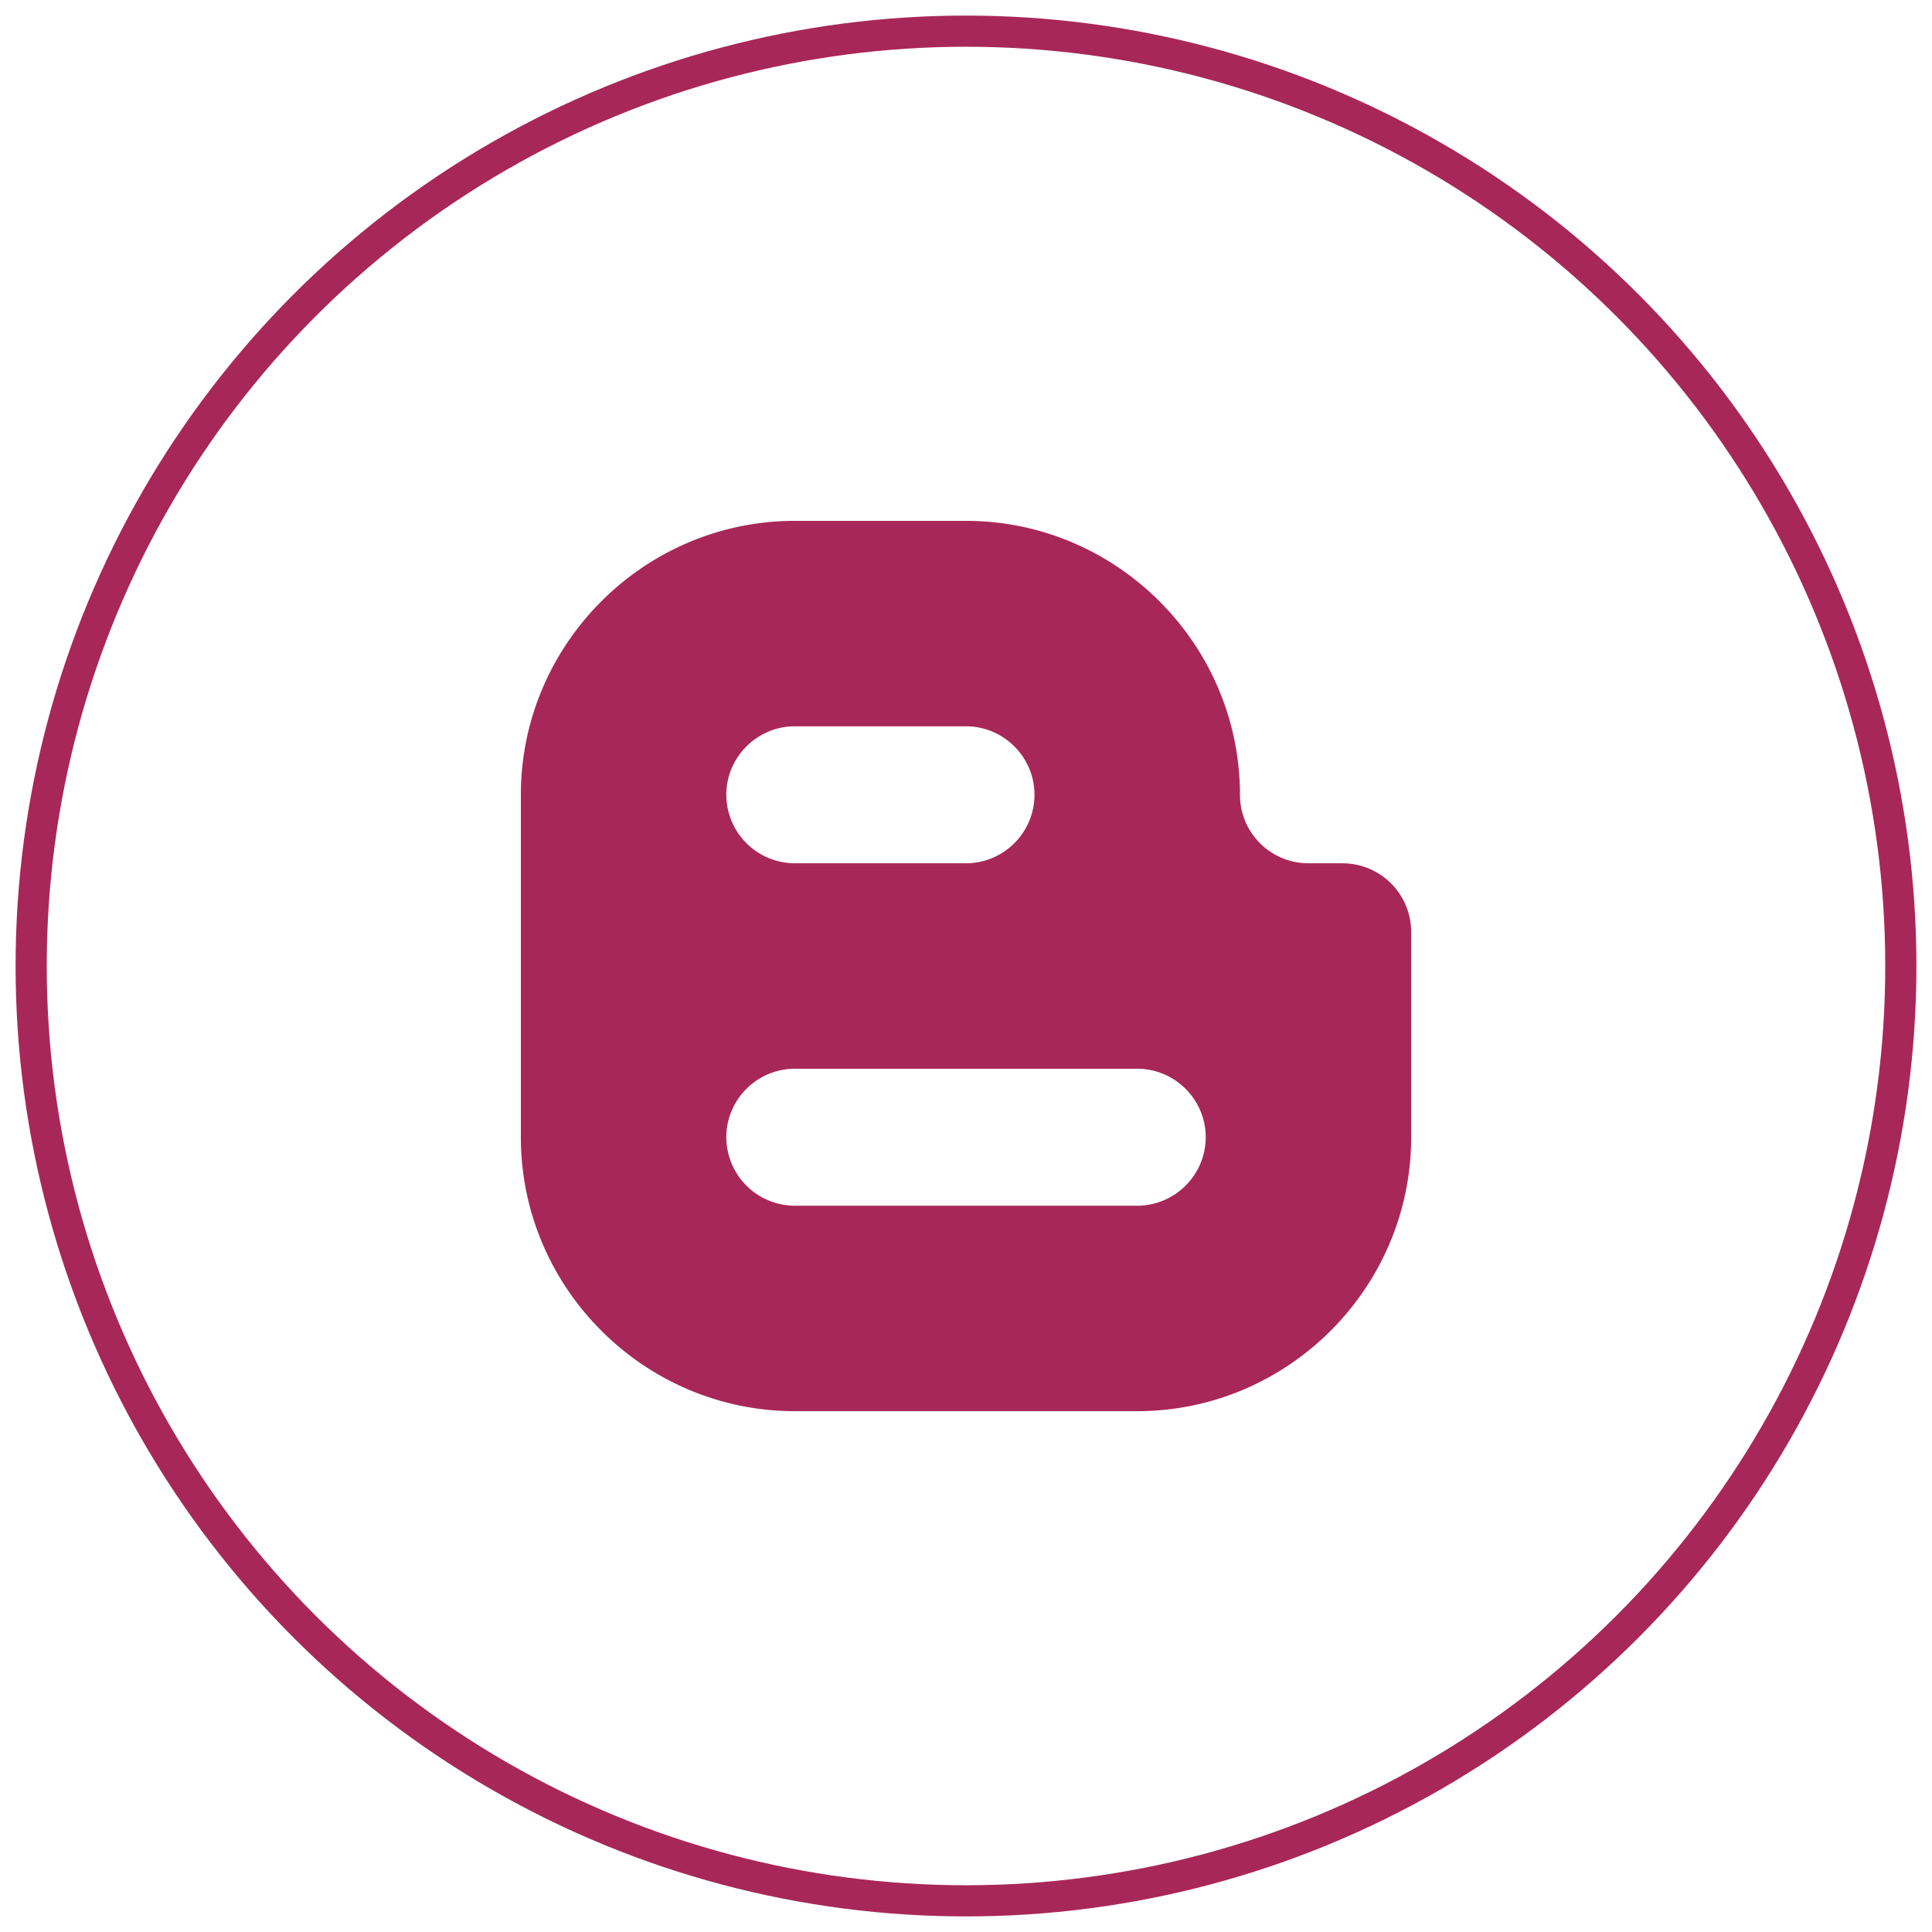
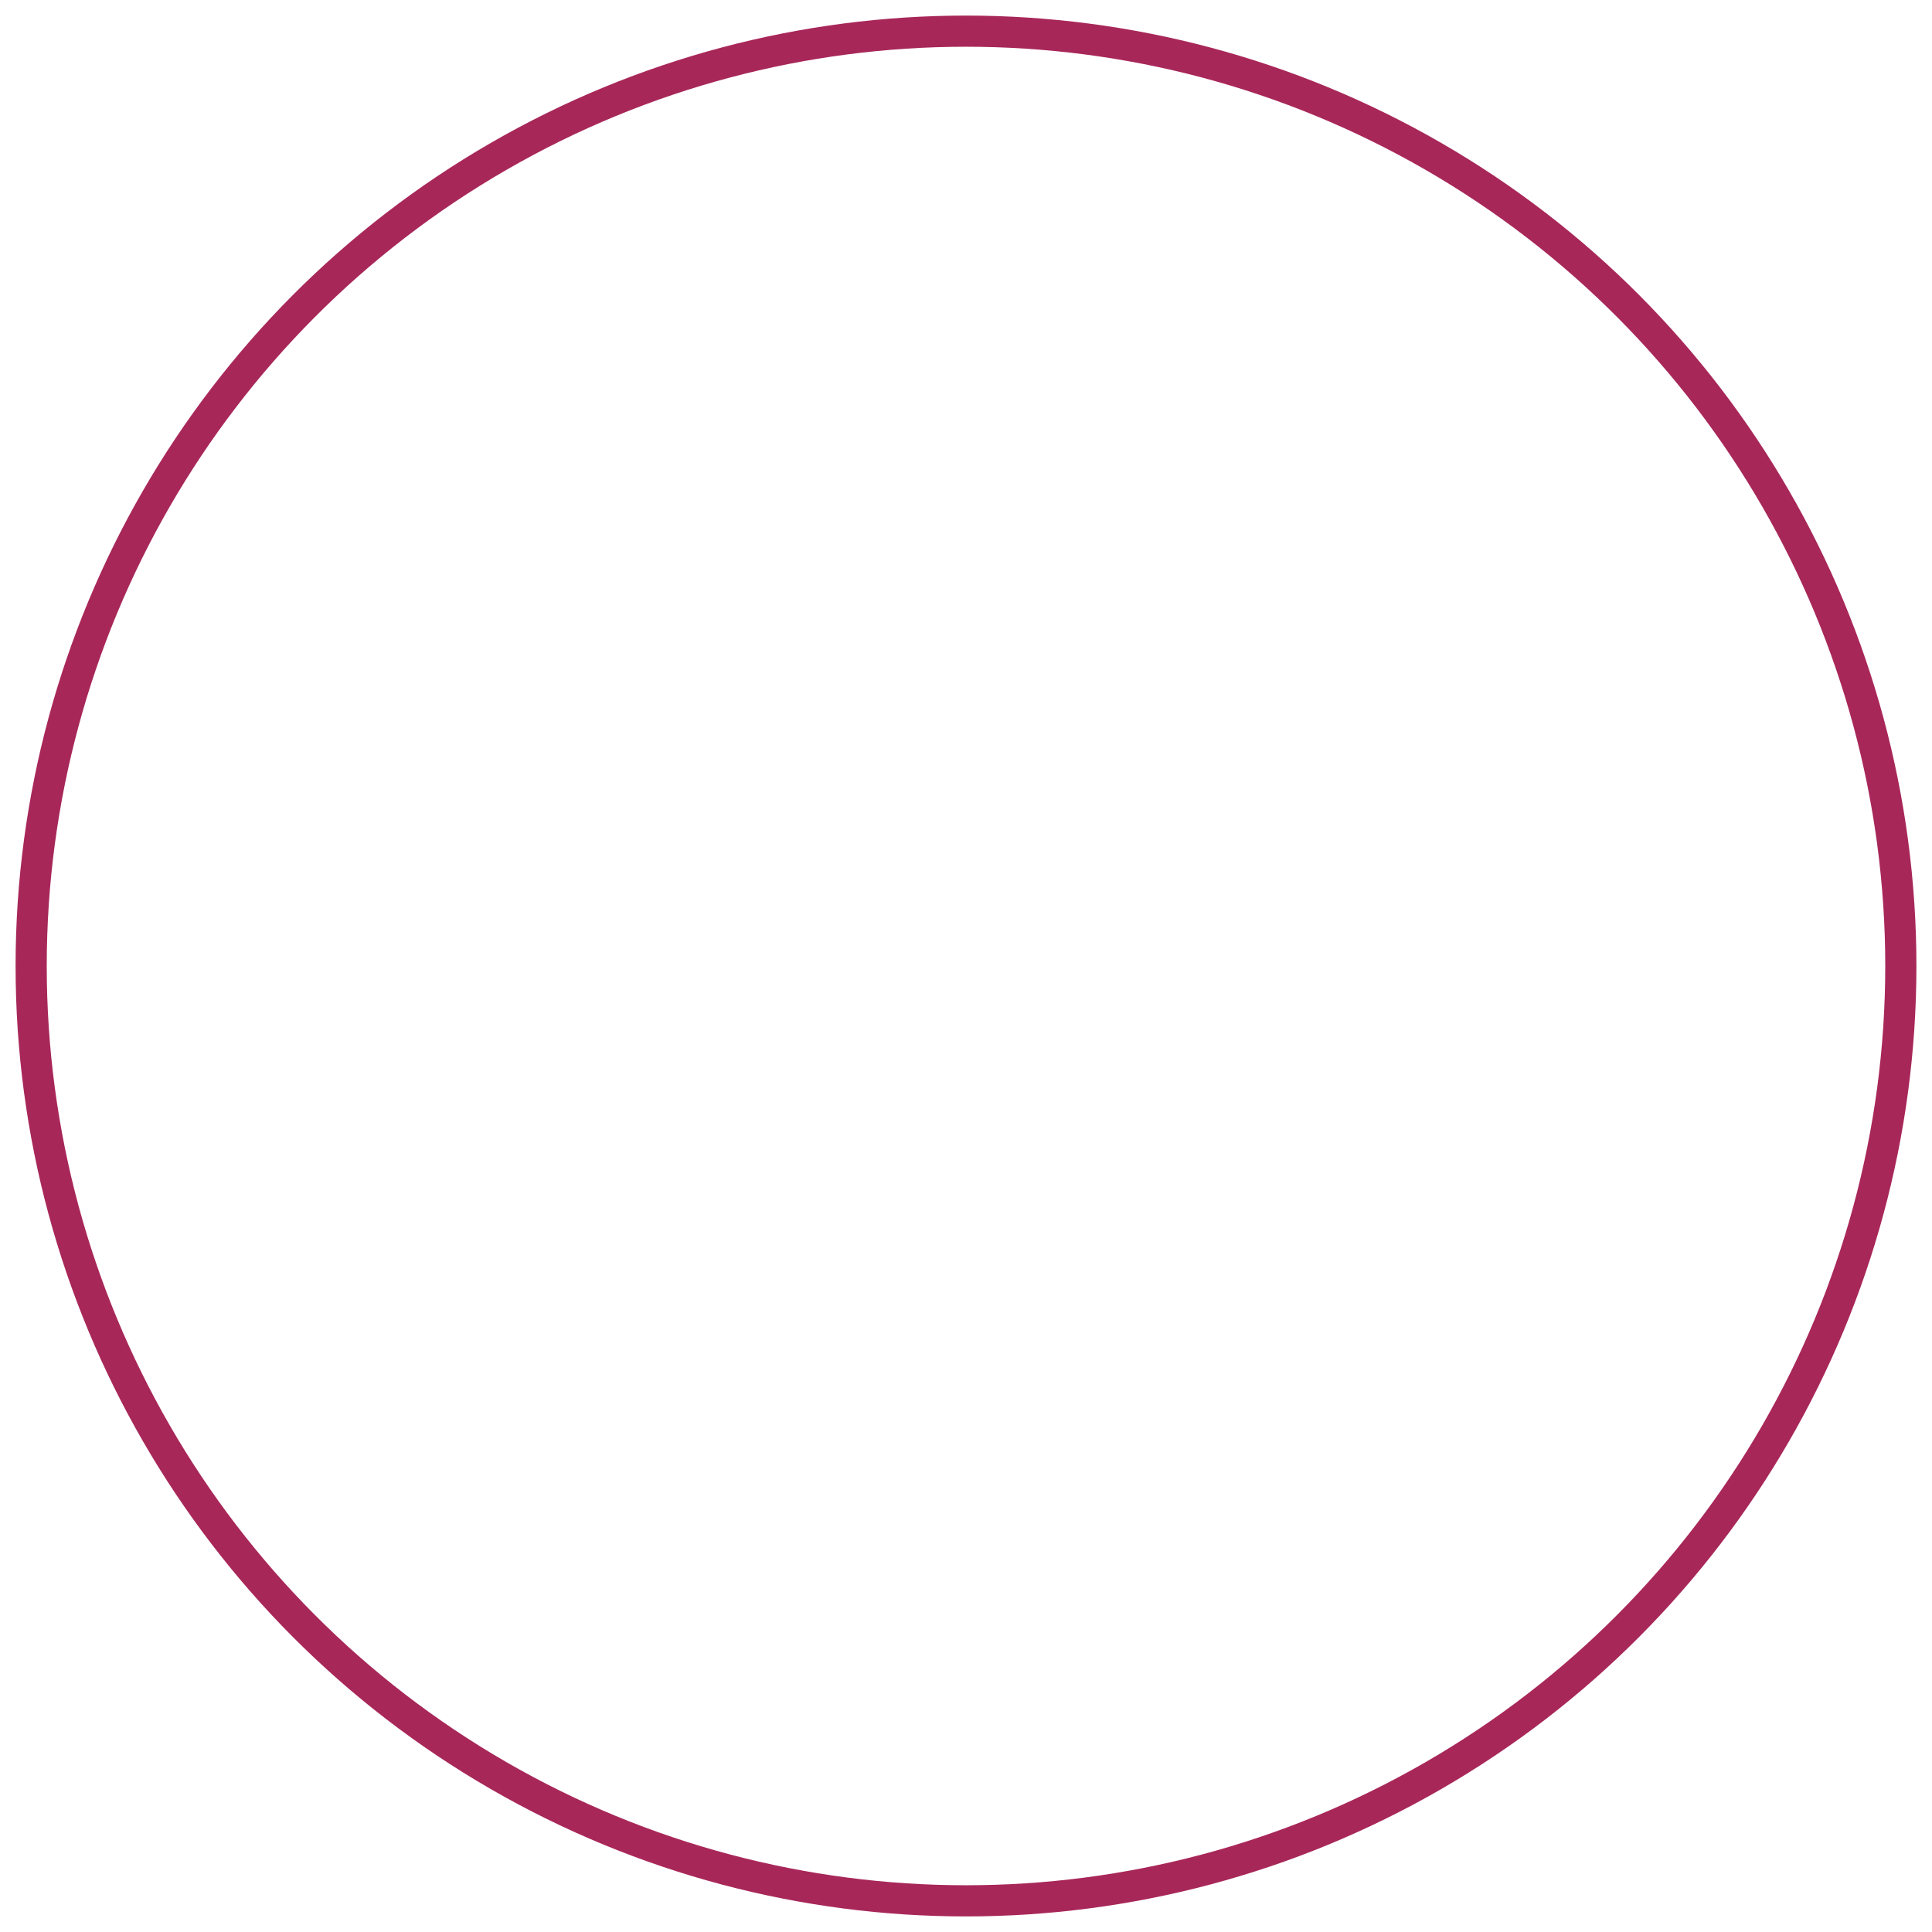
<svg xmlns="http://www.w3.org/2000/svg" xmlns:xlink="http://www.w3.org/1999/xlink" width="62" height="62" viewBox="0 0 62 62">
  <defs>
-     <path id="a" d="M18.571 0H0v37.143h37.143V0z" />
-   </defs>
+     </defs>
  <g fill="none" fill-rule="evenodd" transform="translate(1 1)">
    <circle cx="30" cy="30" r="30" stroke="#A82759" />
    <g transform="translate(11.429 11.429)">
      <mask id="b" fill="#fff">
        <use xlink:href="#a" />
      </mask>
      <path fill="#A82759" d="M24.066 26.264h-10.99a2.204 2.204 0 0 1-2.197-2.198c0-1.209.99-2.198 2.198-2.198h10.989c1.209 0 2.198.99 2.198 2.198a2.204 2.204 0 0 1-2.198 2.198m-10.99-15.385h5.495c1.21 0 2.198.99 2.198 2.198a2.204 2.204 0 0 1-2.198 2.198h-5.494a2.204 2.204 0 0 1-2.198-2.198c0-1.209.99-2.198 2.198-2.198m17.582 4.396H29.56a2.197 2.197 0 0 1-2.197-2.198c0-4.835-3.956-8.791-8.792-8.791h-5.494c-4.835 0-8.791 3.956-8.791 8.79v10.99c0 4.835 3.956 8.791 8.79 8.791h10.99c4.835 0 8.791-3.956 8.791-8.791v-6.593a2.204 2.204 0 0 0-2.198-2.198" mask="url(#b)" />
    </g>
  </g>
</svg>